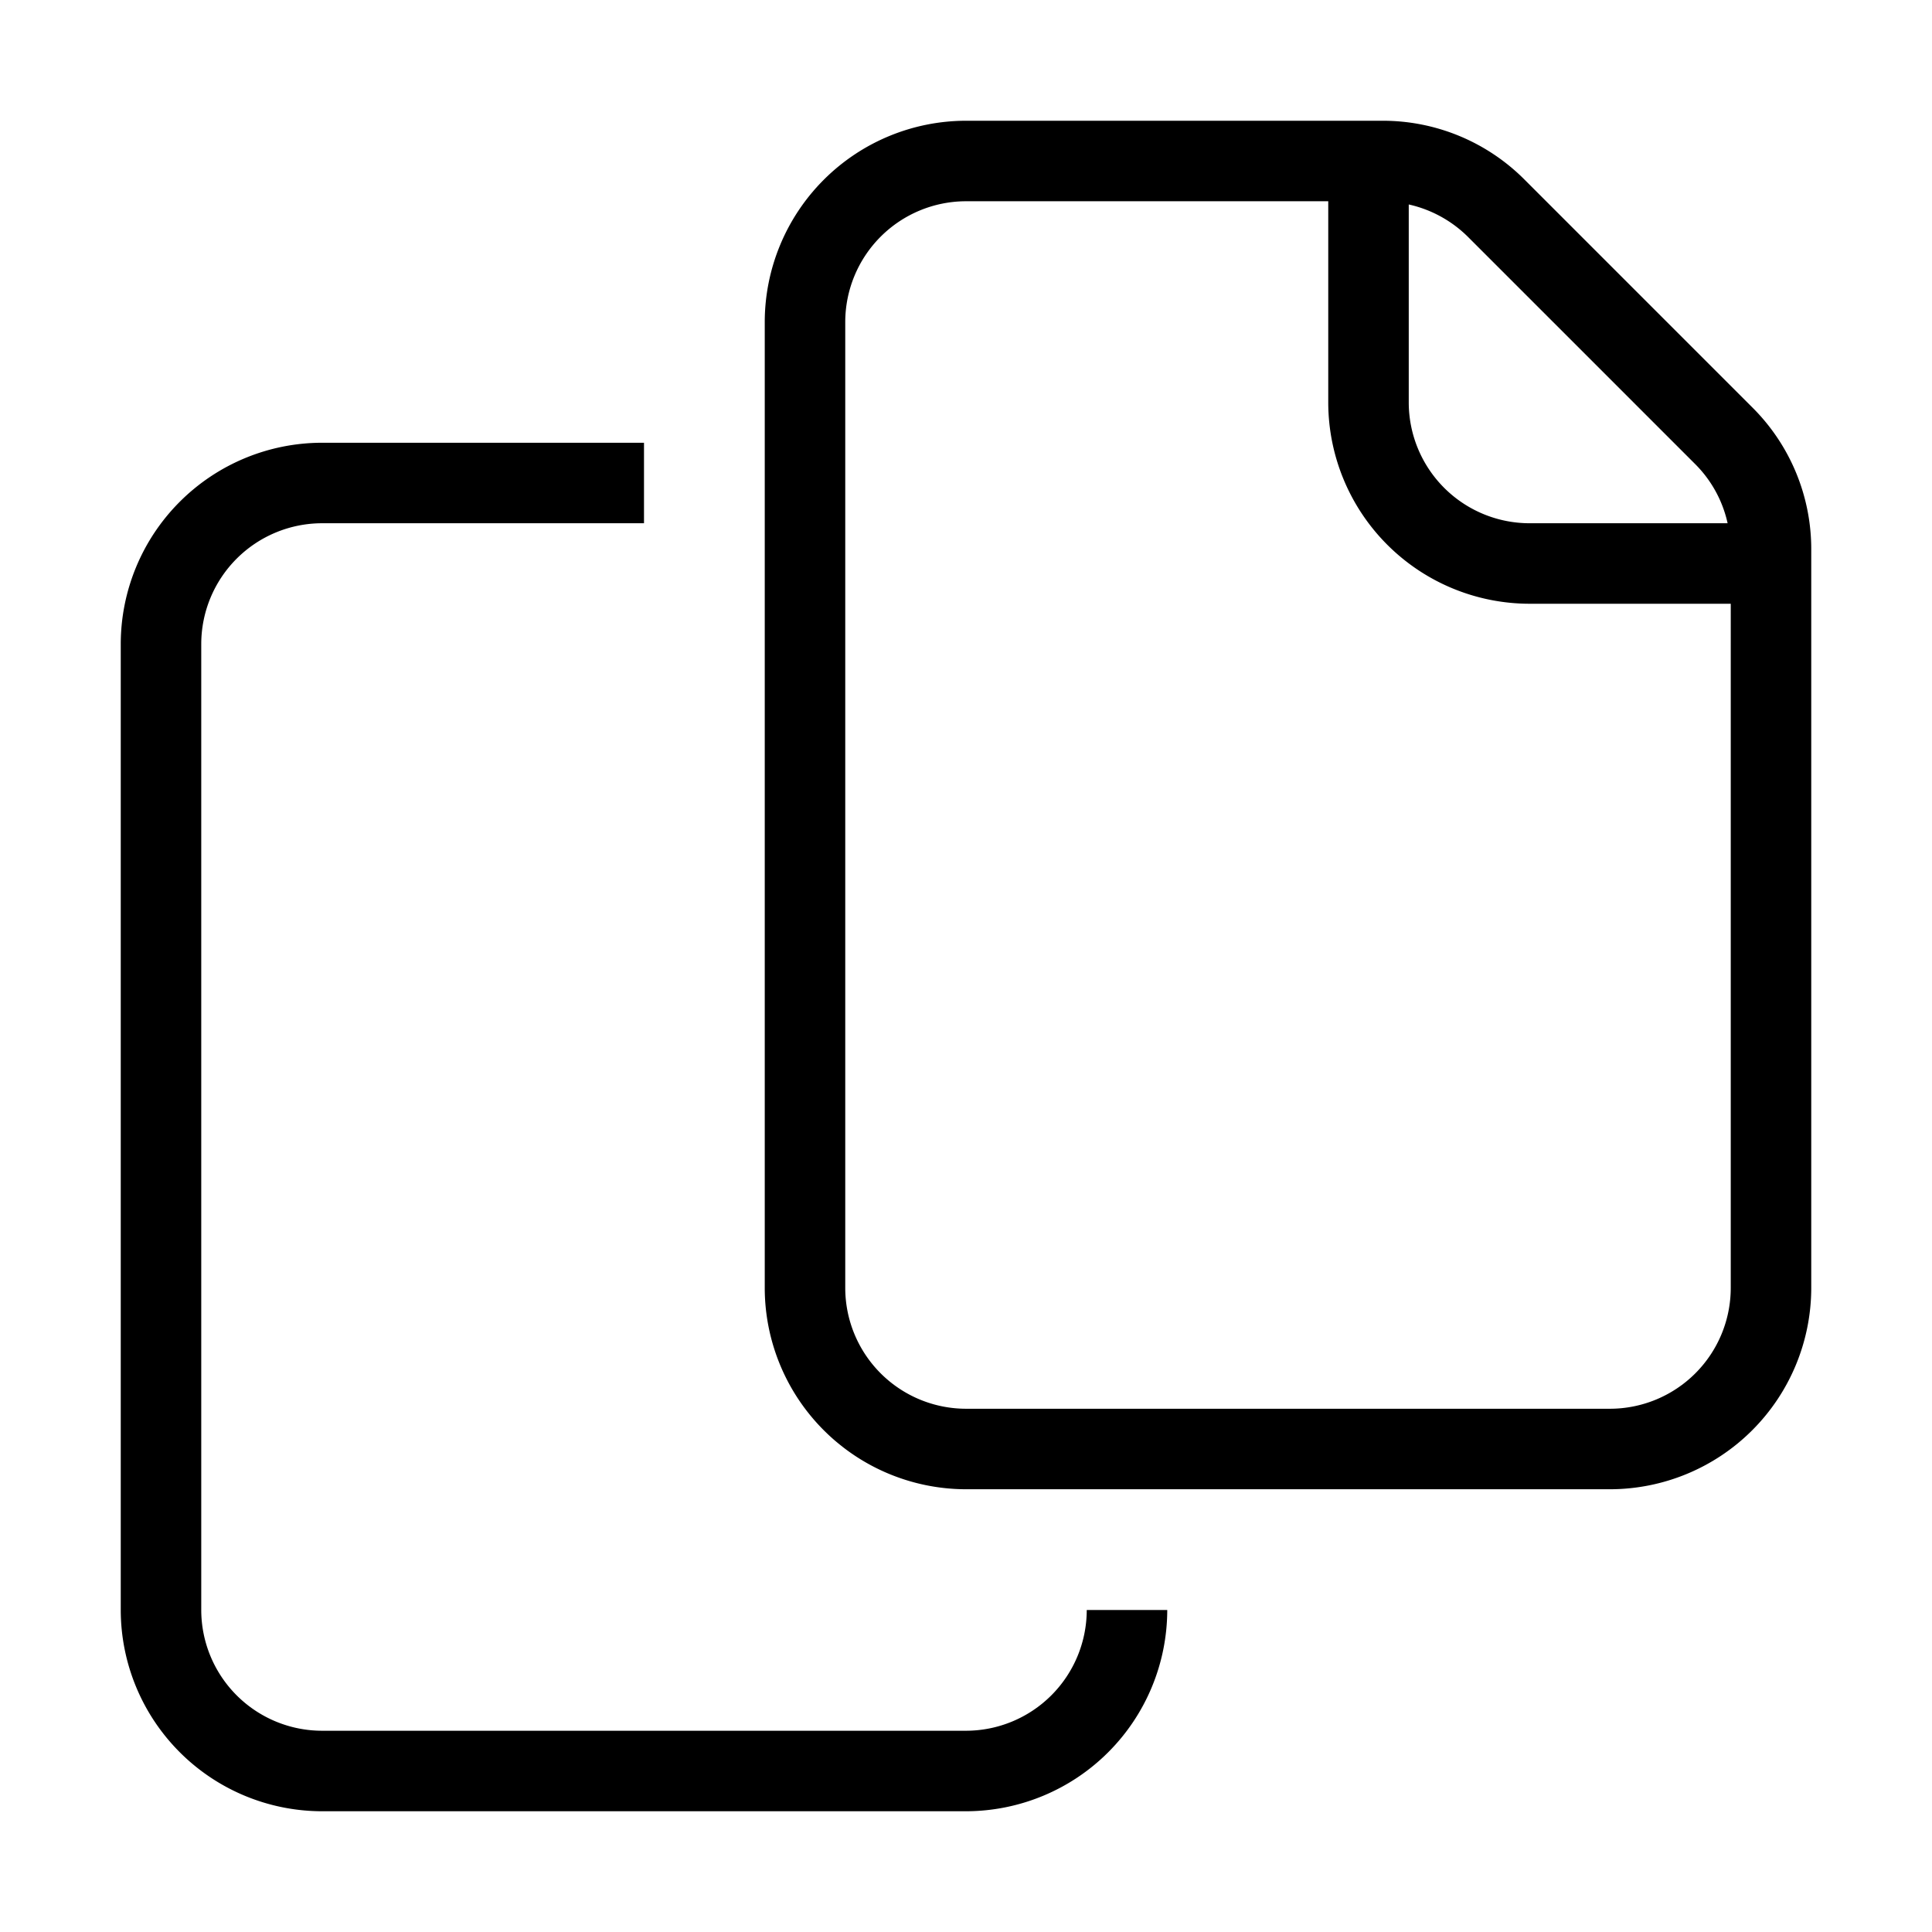
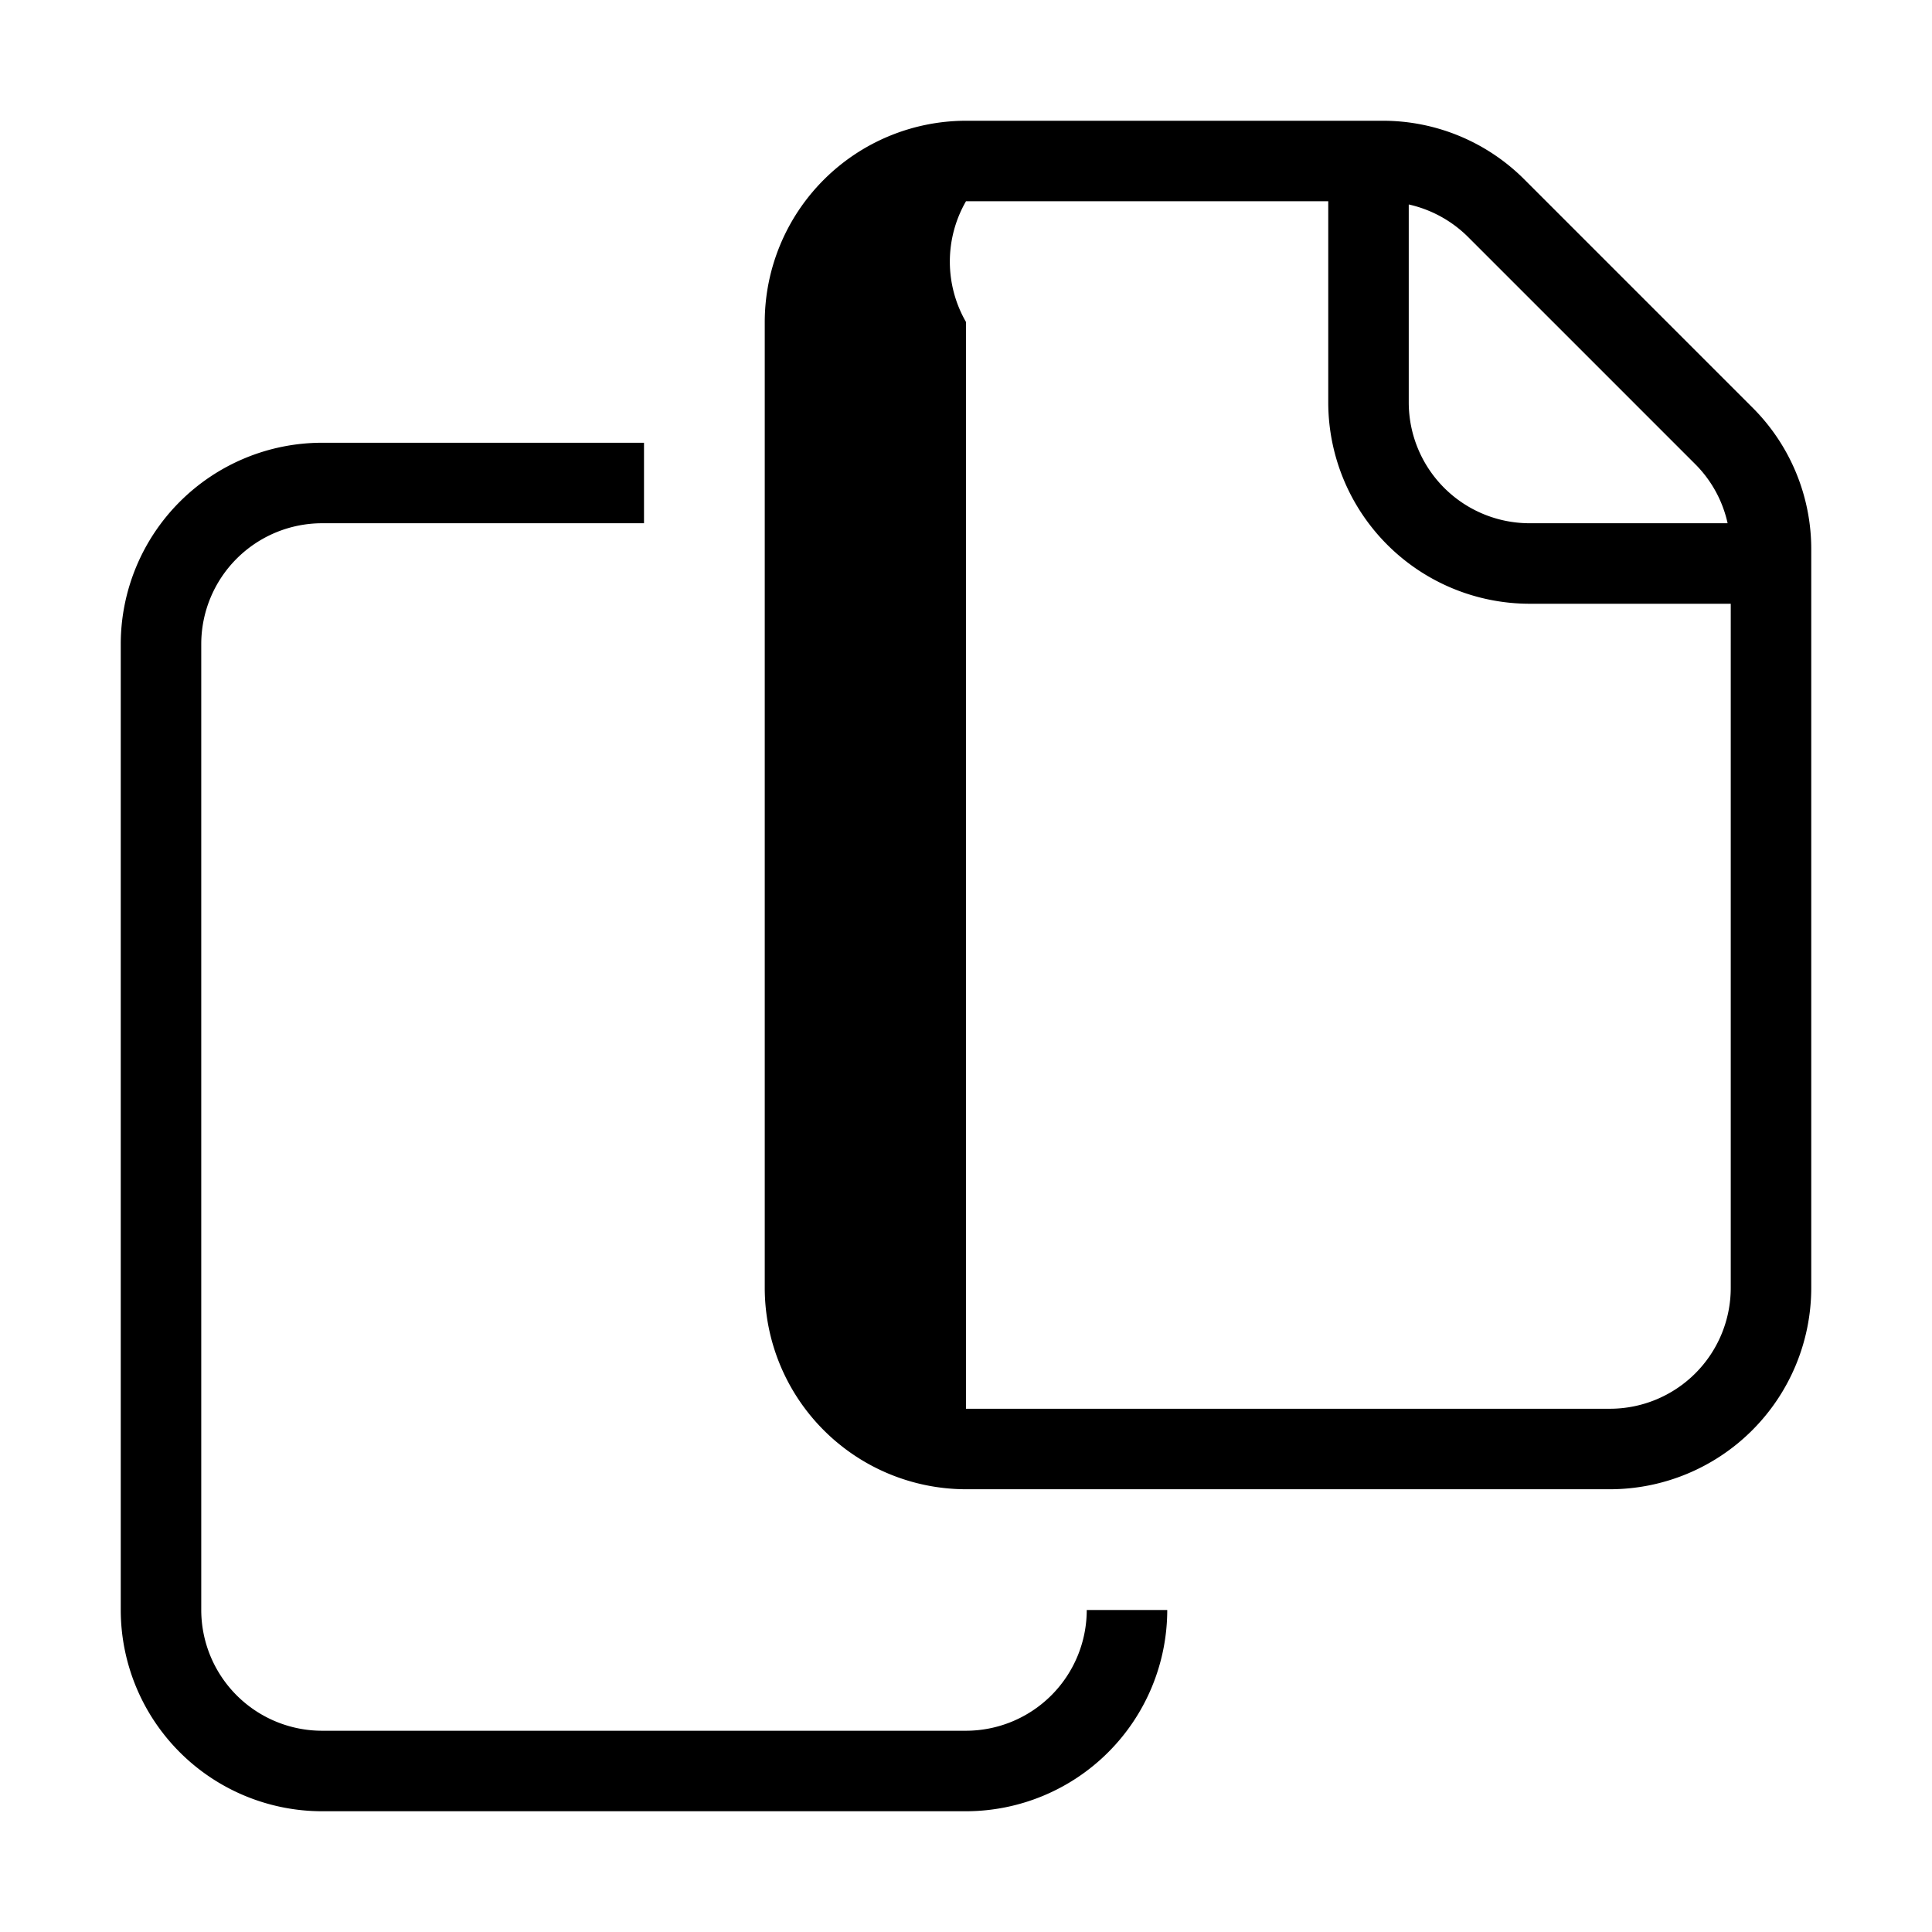
<svg xmlns="http://www.w3.org/2000/svg" id="Layer_1" data-name="Layer 1" viewBox="0 0 24 24" width="512" height="512">
-   <path d="M18.939,2.232A2.484,2.484,0,0,0,17.172,1.5H12A2.503,2.503,0,0,0,9.5,4V16A2.503,2.503,0,0,0,12,18.5h8A2.503,2.503,0,0,0,22.5,16V6.829a2.482,2.482,0,0,0-.732-1.768ZM17.5,2.54a1.509,1.509,0,0,1,.732.399l2.828,2.828A1.49,1.49,0,0,1,21.461,6.5H19A1.502,1.502,0,0,1,17.5,5ZM21.5,16A1.502,1.502,0,0,1,20,17.5H12A1.502,1.502,0,0,1,10.5,16V4A1.502,1.502,0,0,1,12,2.5h4.5V5A2.503,2.503,0,0,0,19,7.5h2.5Zm-20,4V8A2.503,2.503,0,0,1,4,5.5H8v1H4A1.502,1.502,0,0,0,2.5,8V20A1.502,1.502,0,0,0,4,21.5h8A1.502,1.502,0,0,0,13.5,20h1A2.503,2.503,0,0,1,12,22.5H4A2.503,2.503,0,0,1,1.5,20Z" />
+   <path d="M18.939,2.232A2.484,2.484,0,0,0,17.172,1.5H12A2.503,2.503,0,0,0,9.5,4V16A2.503,2.503,0,0,0,12,18.5h8A2.503,2.503,0,0,0,22.5,16V6.829a2.482,2.482,0,0,0-.732-1.768ZM17.5,2.54a1.509,1.509,0,0,1,.732.399l2.828,2.828A1.49,1.49,0,0,1,21.461,6.5H19A1.502,1.502,0,0,1,17.5,5ZM21.5,16A1.502,1.502,0,0,1,20,17.5H12V4A1.502,1.502,0,0,1,12,2.5h4.5V5A2.503,2.503,0,0,0,19,7.5h2.5Zm-20,4V8A2.503,2.503,0,0,1,4,5.5H8v1H4A1.502,1.502,0,0,0,2.5,8V20A1.502,1.502,0,0,0,4,21.5h8A1.502,1.502,0,0,0,13.5,20h1A2.503,2.503,0,0,1,12,22.5H4A2.503,2.503,0,0,1,1.5,20Z" />
</svg>